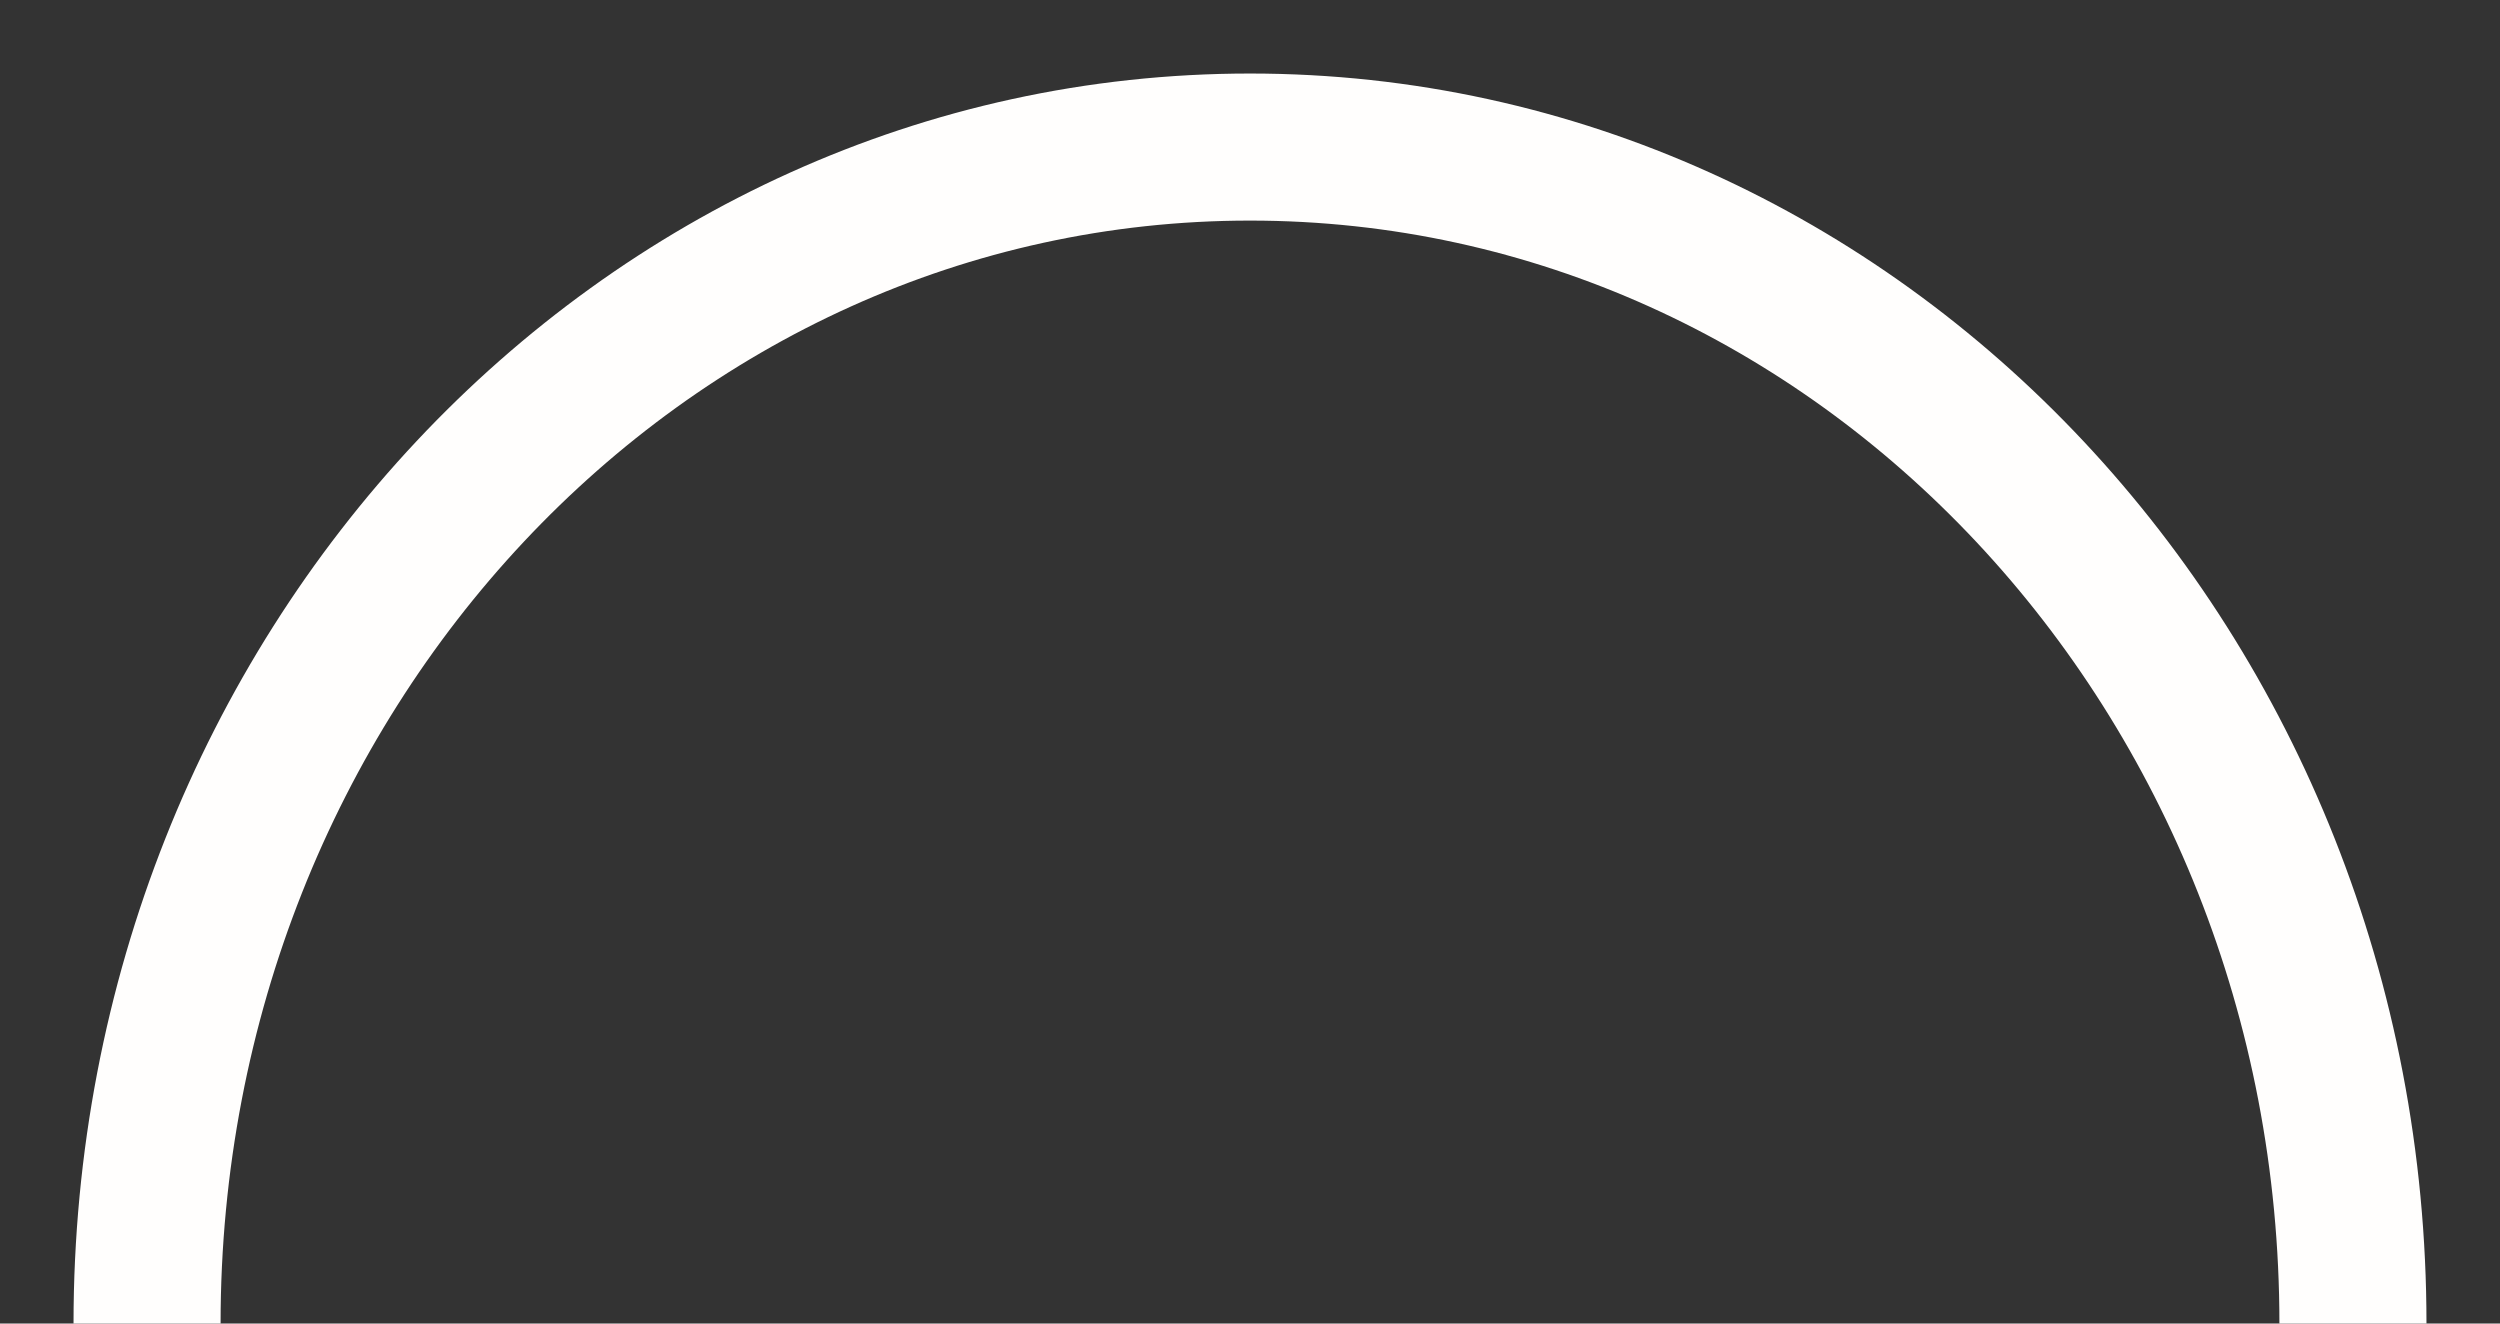
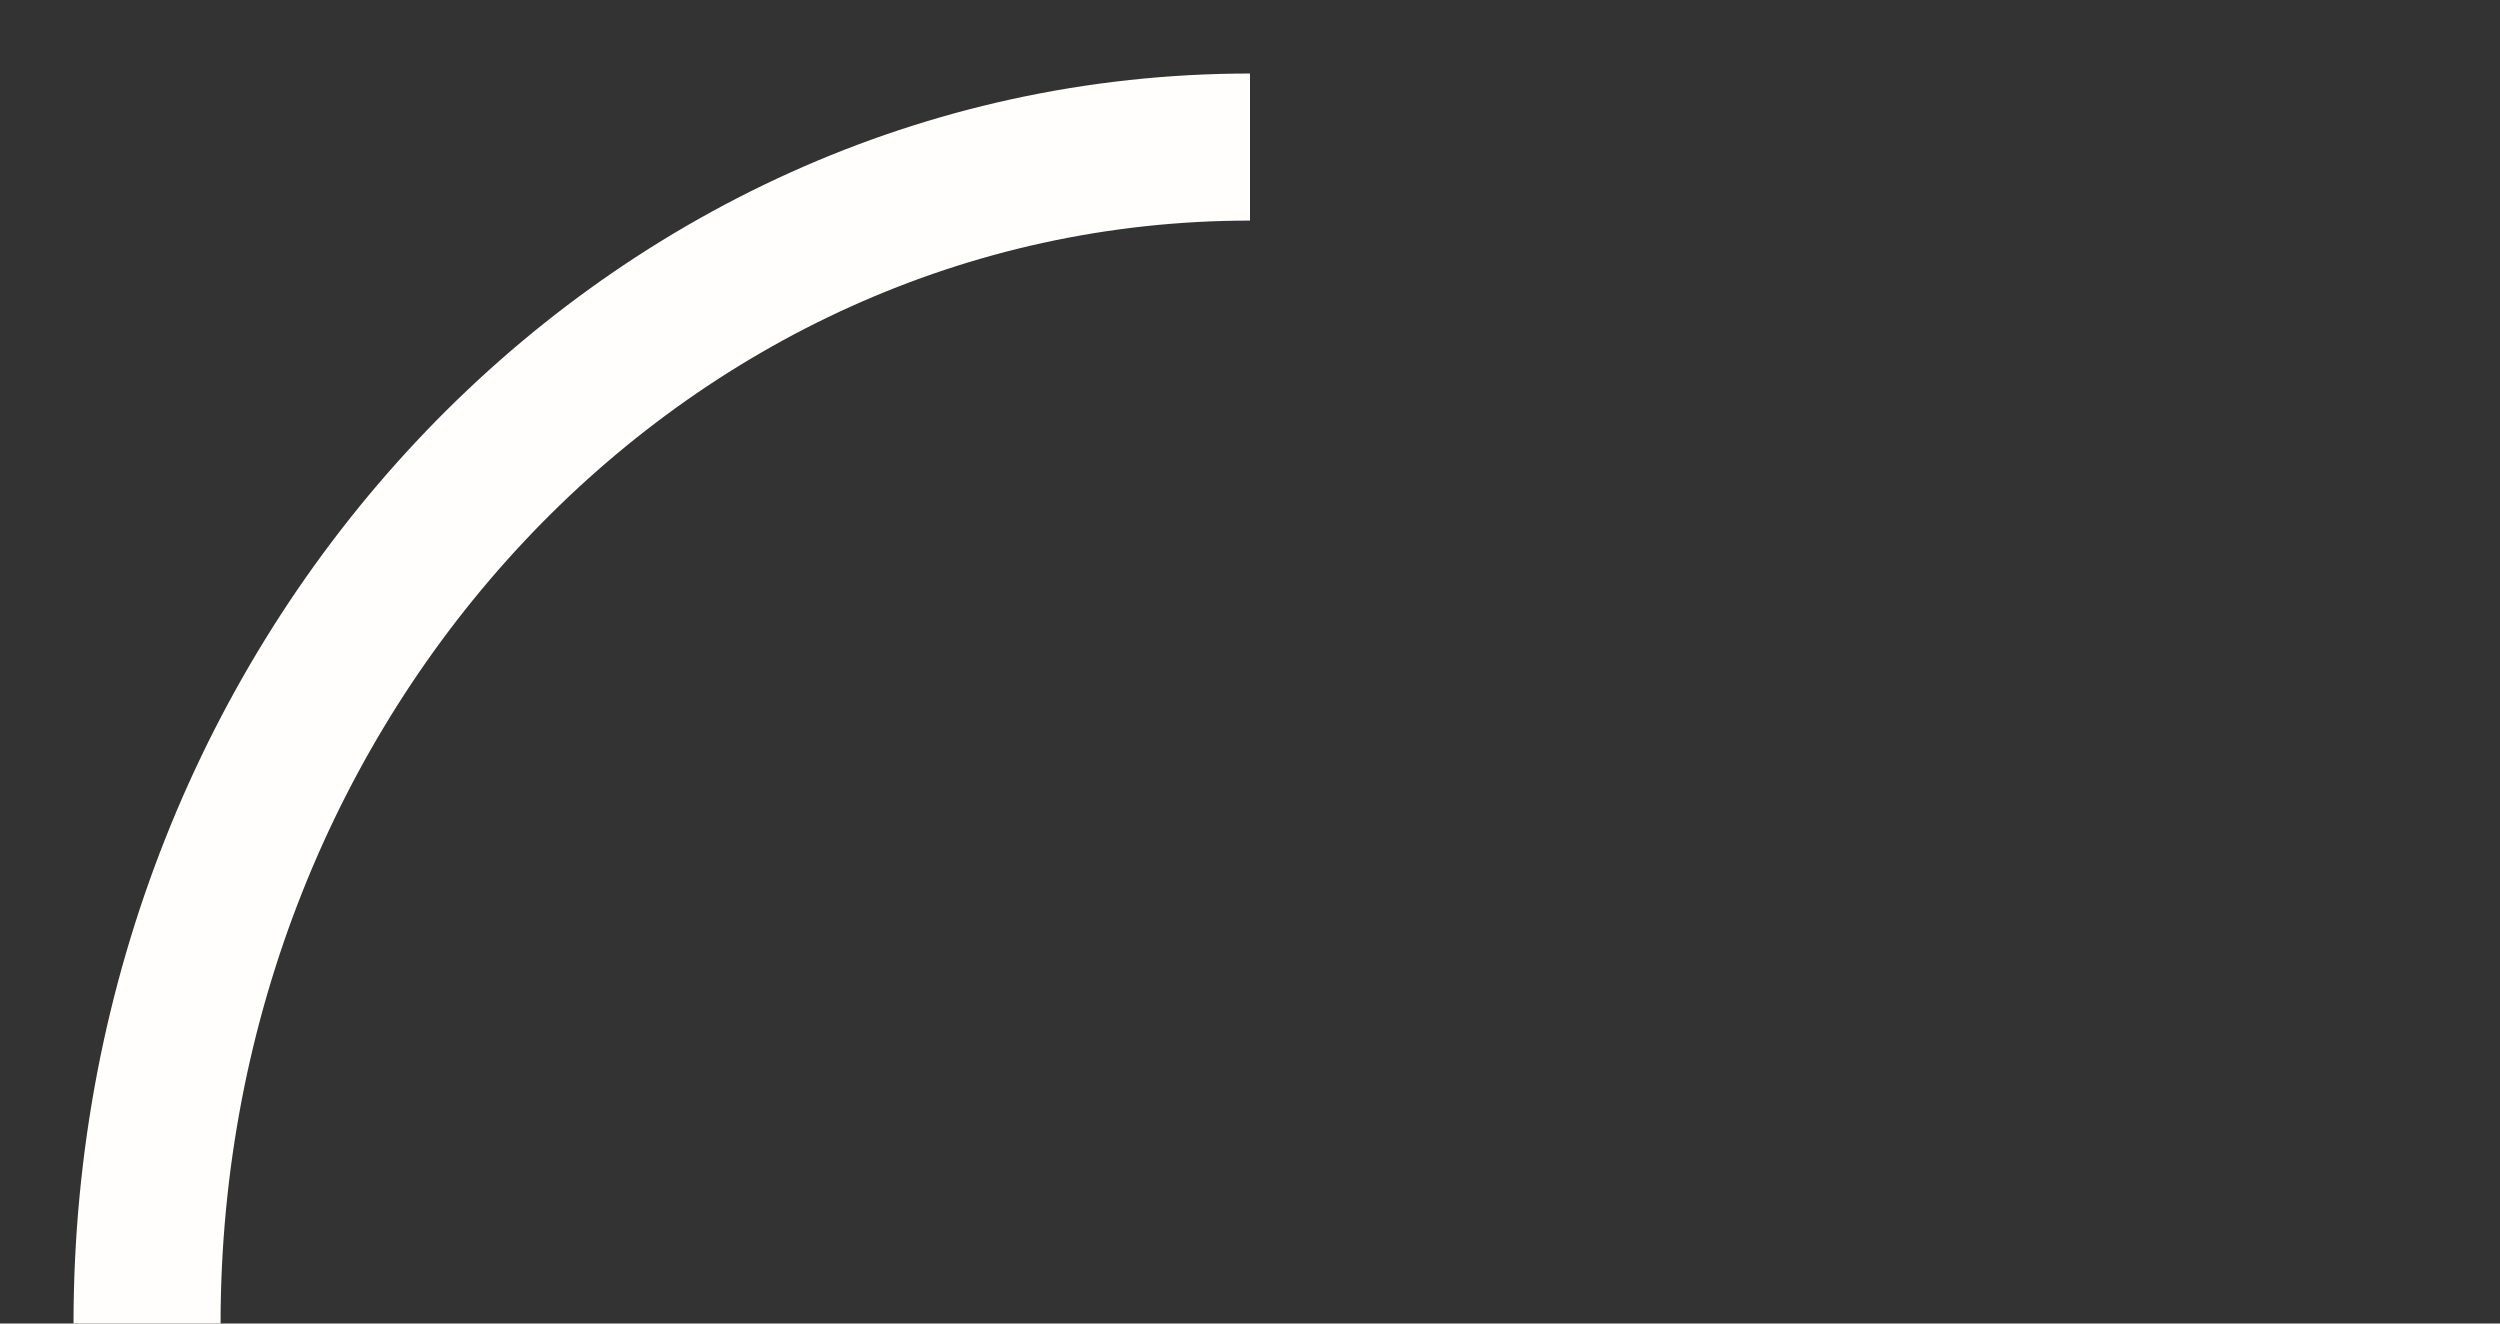
<svg xmlns="http://www.w3.org/2000/svg" width="17" height="9" viewBox="0 0 17 9" fill="none">
  <rect x="0" y="0" width="17" height="9" fill="#333333" stroke="none" />
-   <path d="M1 9C1 4.581 4.357 1 8.5 1C12.643 1 16 4.581 16 9" stroke="#FFFEFD" stroke-miterlimit="10" />
+   <path d="M1 9C1 4.581 4.357 1 8.5 1" stroke="#FFFEFD" stroke-miterlimit="10" />
</svg>